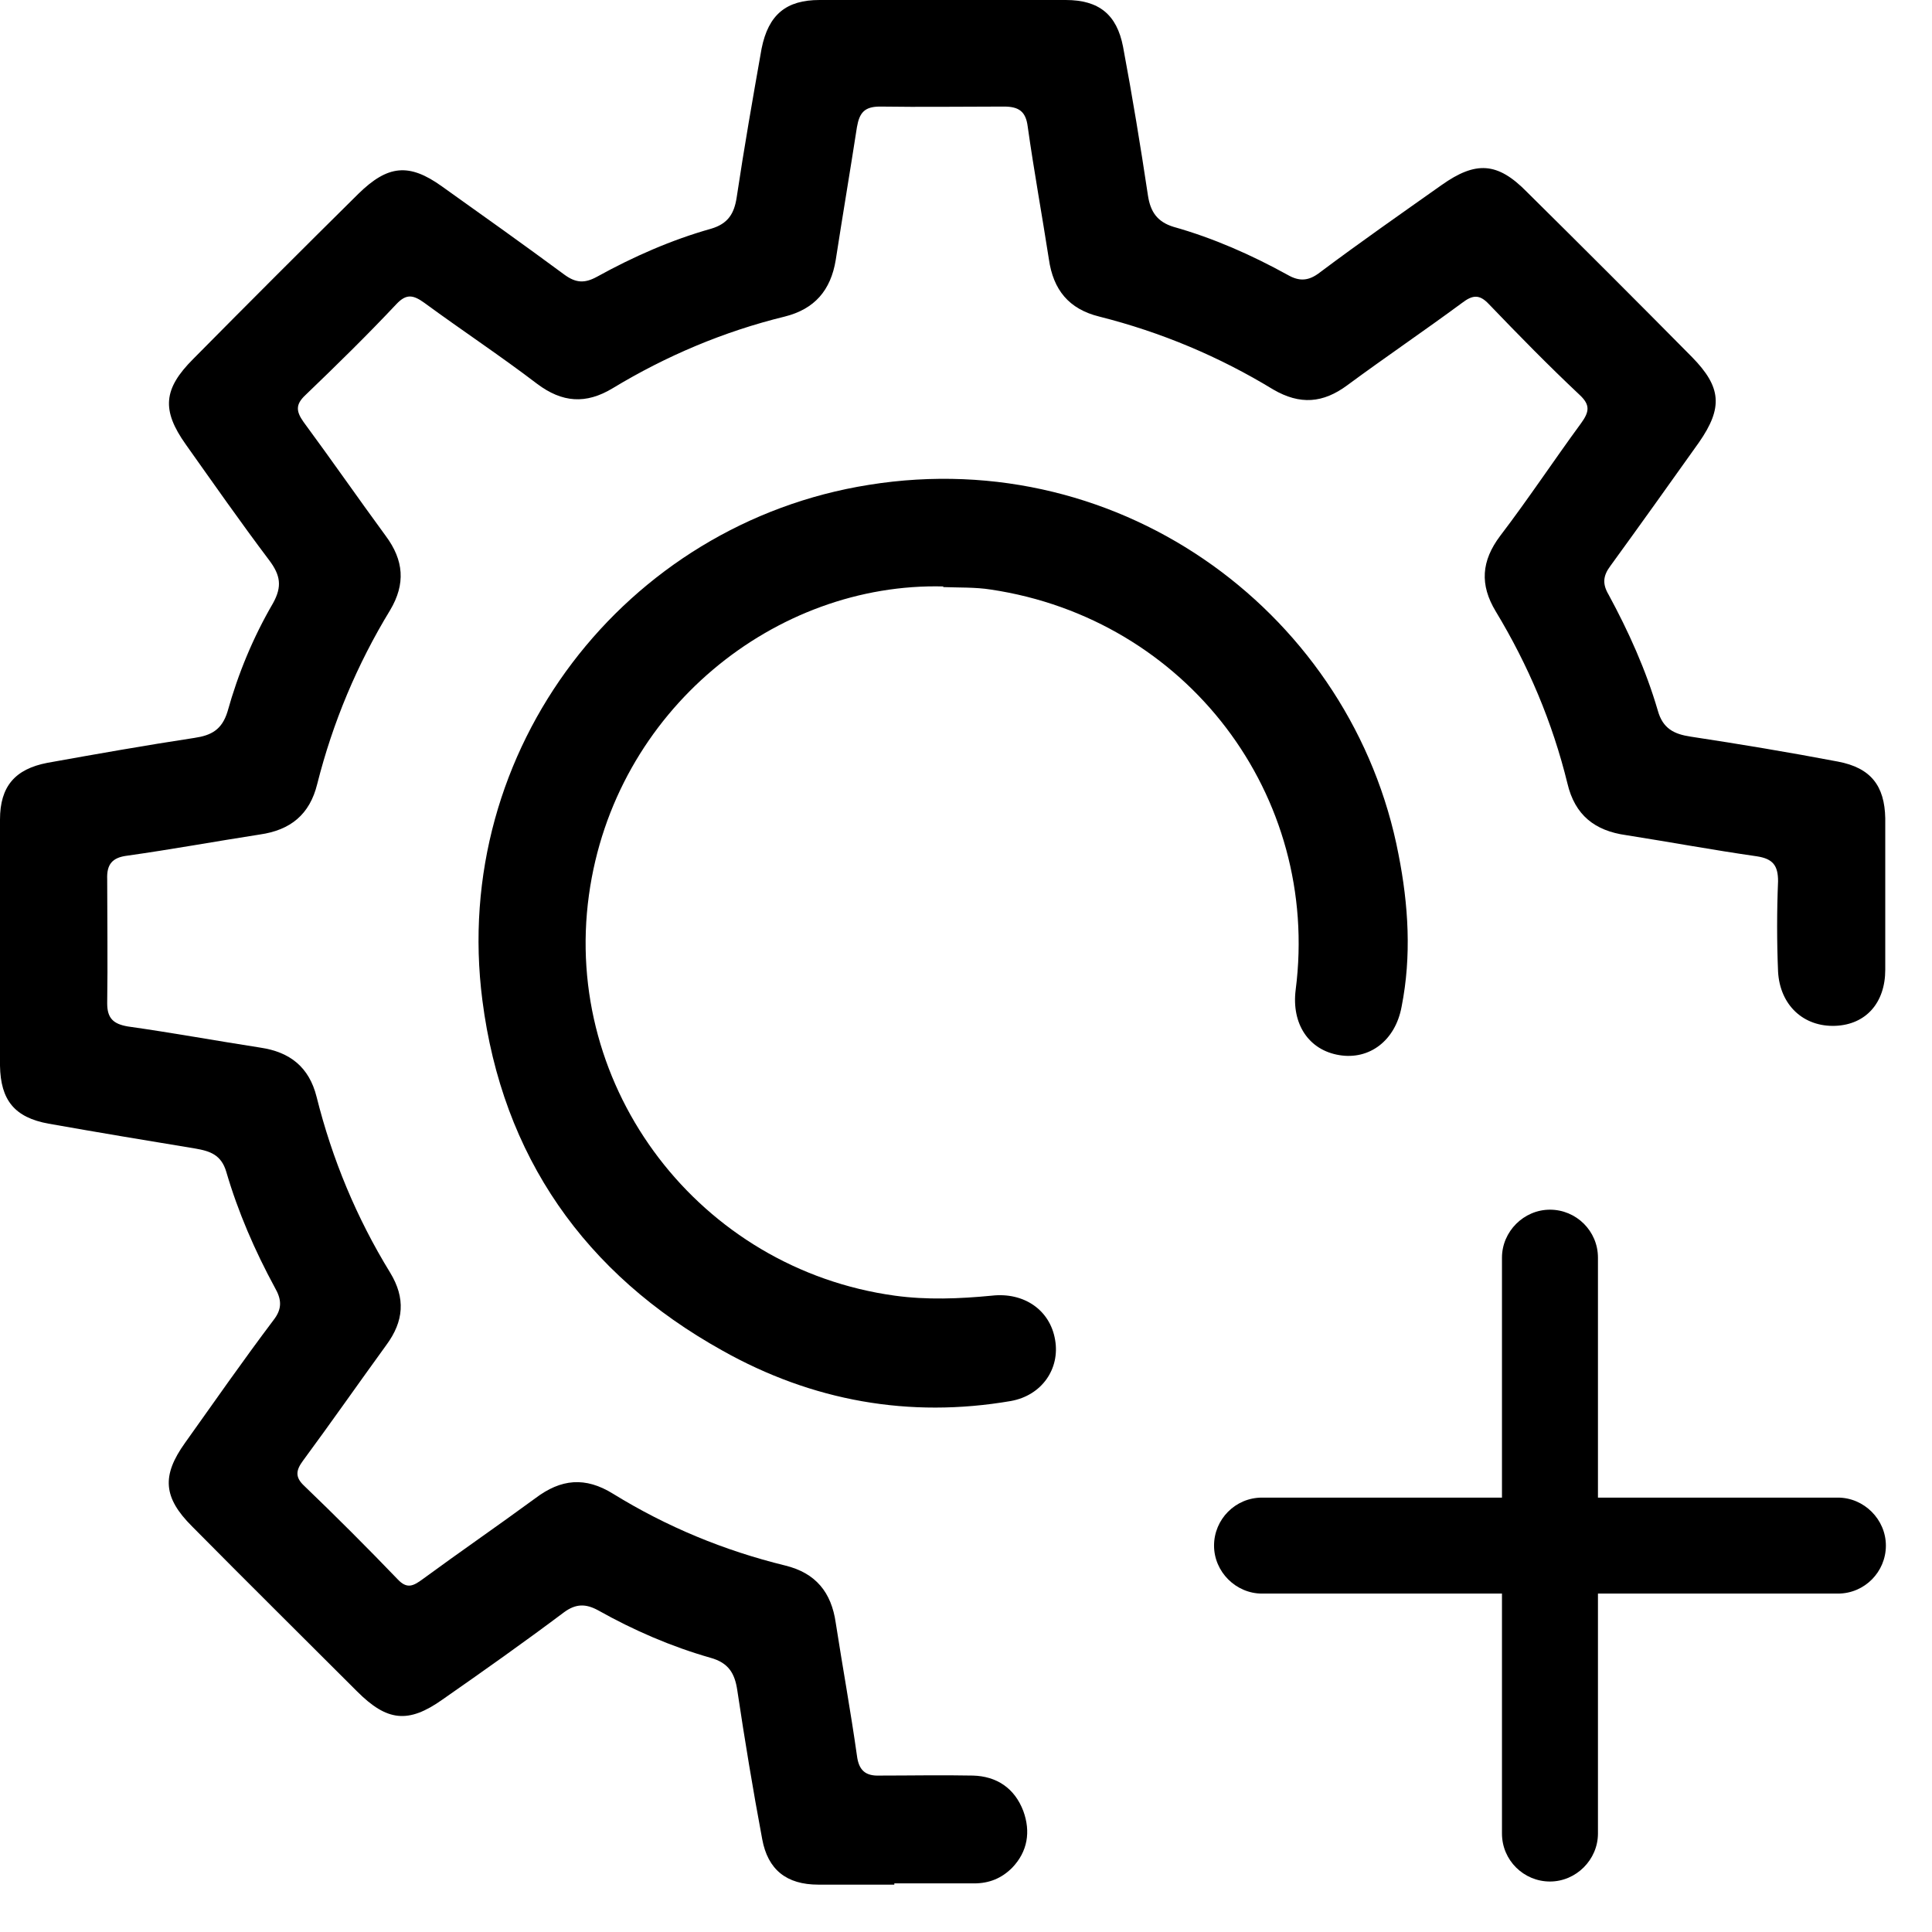
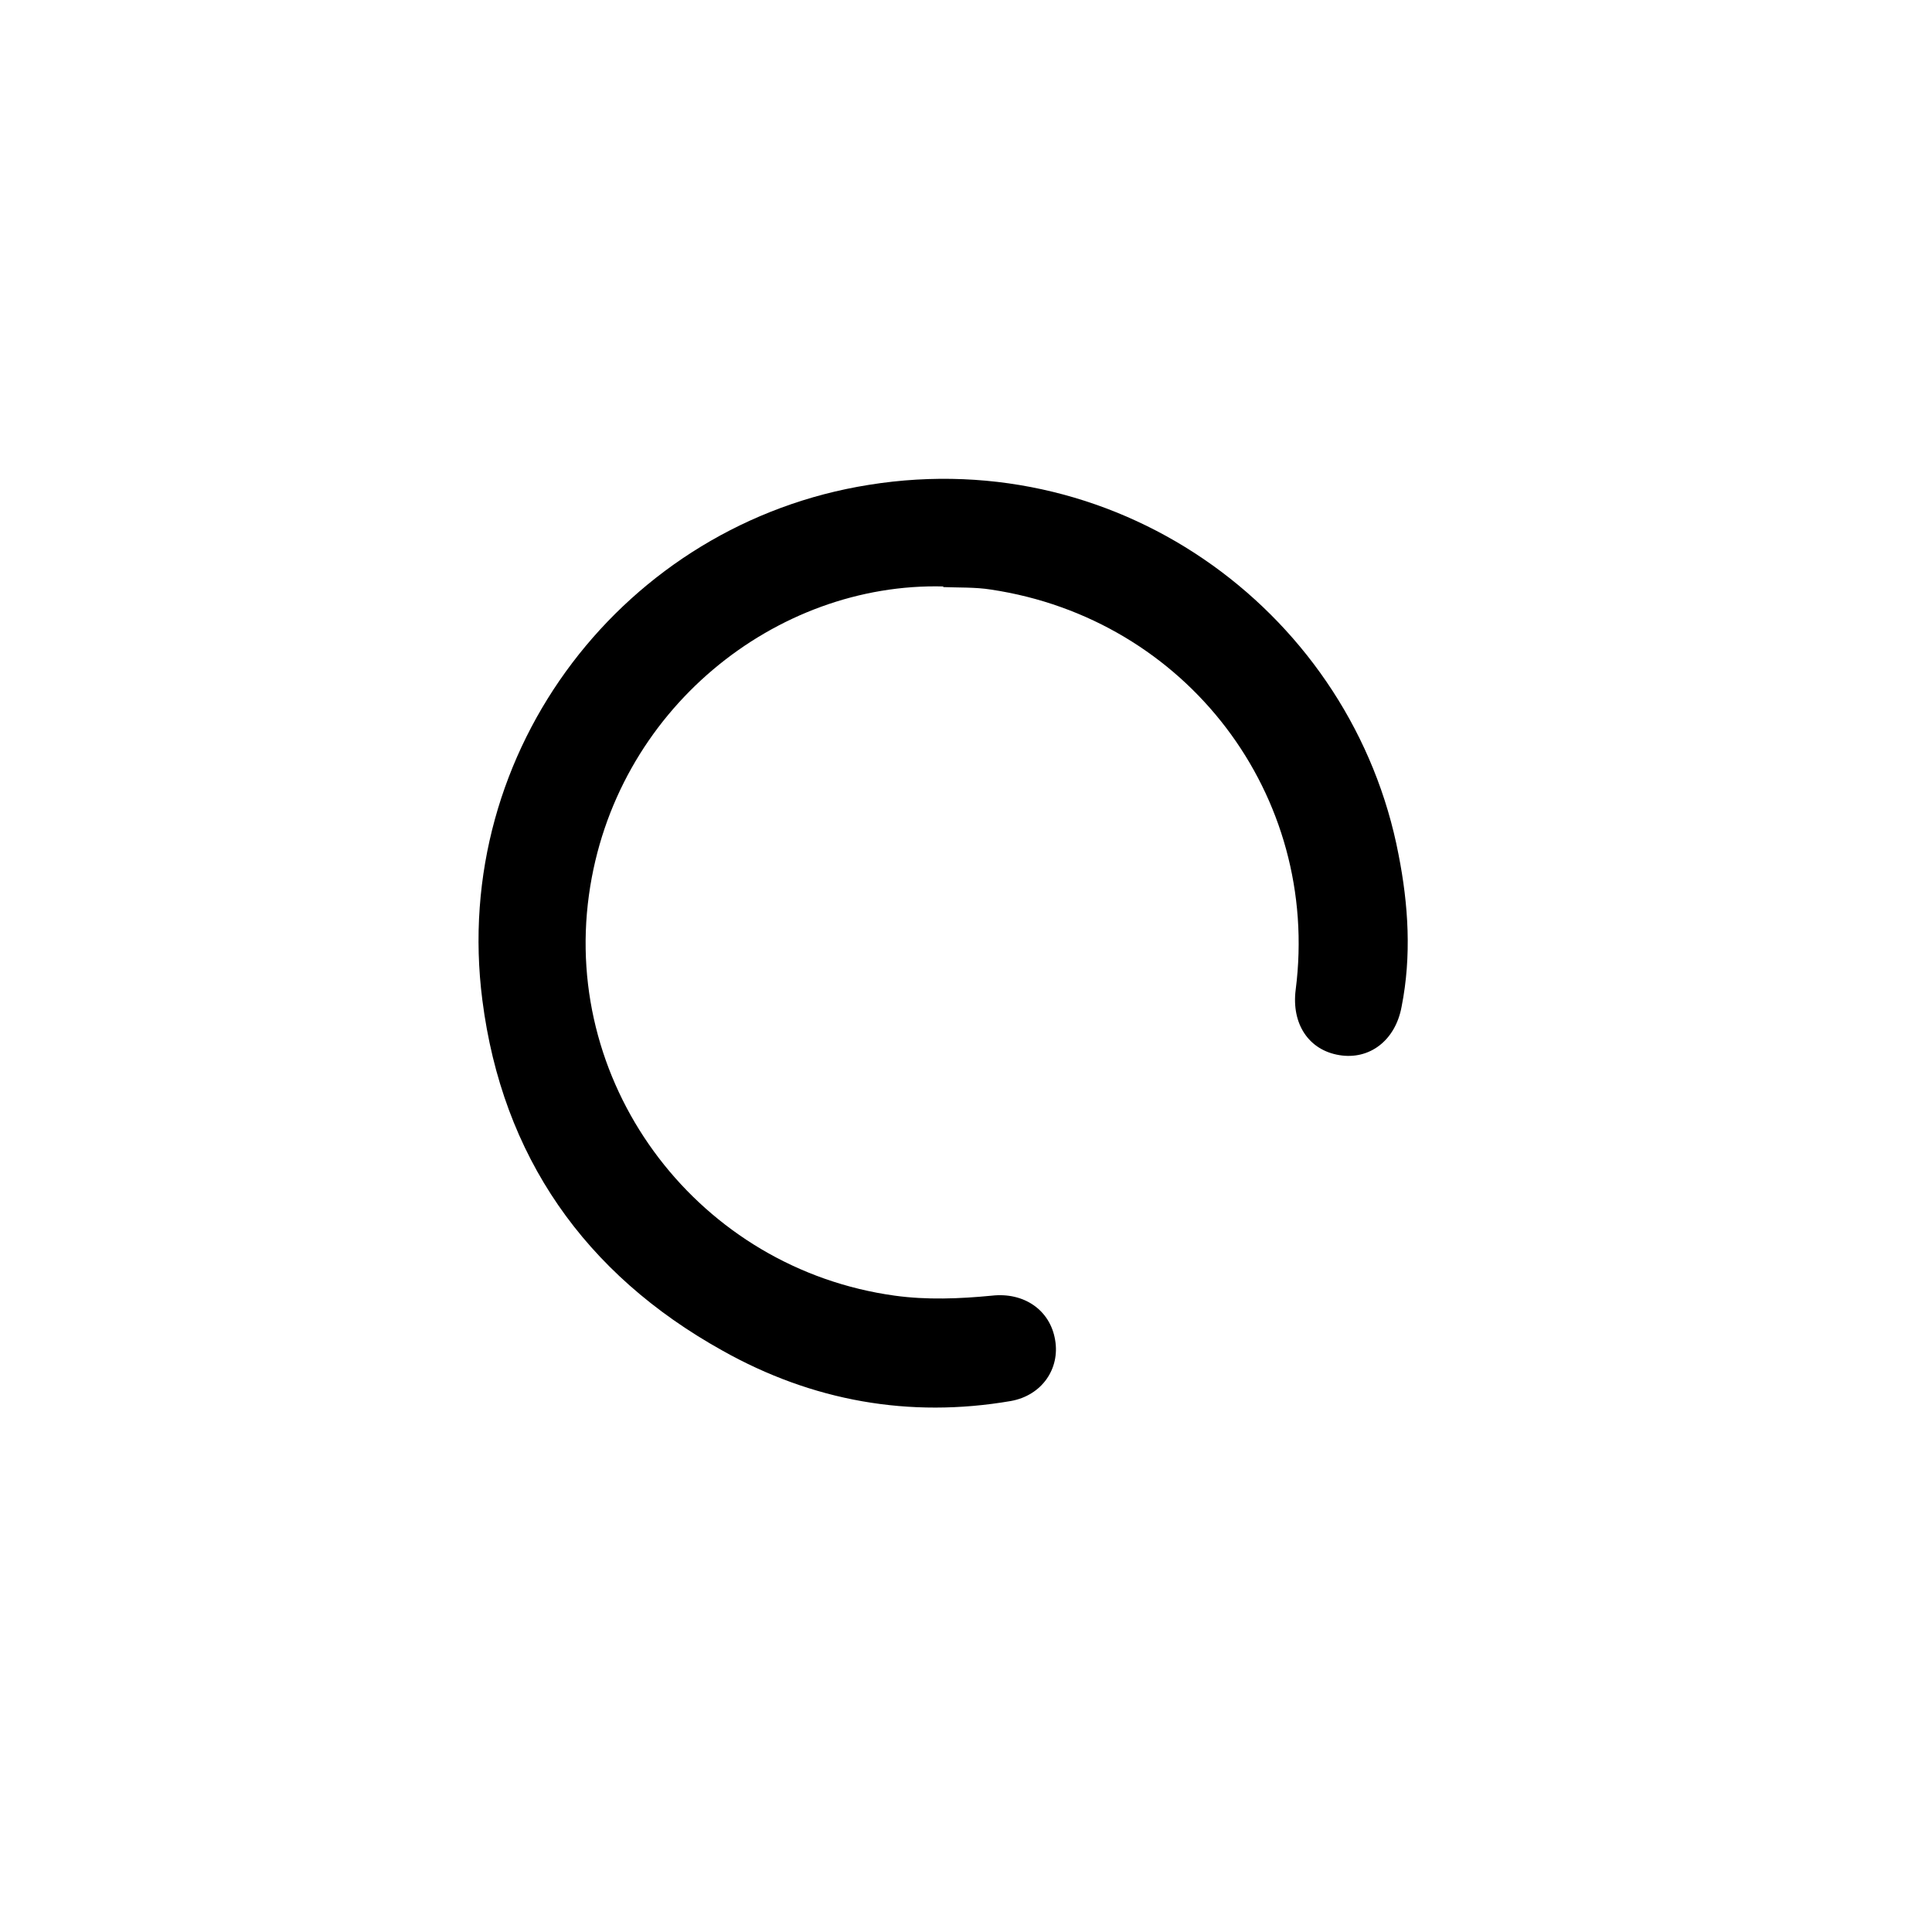
<svg xmlns="http://www.w3.org/2000/svg" width="31" height="31" viewBox="0 0 31 31" fill="none">
-   <path d="M14.35 30.24C13.94 30.24 13.54 30.24 13.13 30.24C12.62 30.24 12.32 30 12.23 29.51C12.08 28.71 11.95 27.92 11.83 27.12C11.79 26.85 11.69 26.68 11.4 26.6C10.77 26.42 10.17 26.16 9.6 25.84C9.4 25.73 9.24 25.73 9.05 25.87C8.41 26.35 7.76 26.81 7.1 27.27C6.55 27.66 6.21 27.62 5.73 27.14C4.85 26.26 3.96 25.38 3.08 24.49C2.62 24.03 2.59 23.68 2.97 23.15C3.44 22.49 3.9 21.83 4.39 21.18C4.53 21 4.52 20.85 4.41 20.66C4.09 20.07 3.82 19.45 3.63 18.8C3.55 18.53 3.37 18.47 3.14 18.43C2.35 18.3 1.57 18.17 0.78 18.03C0.23 17.93 0.01 17.65 0 17.1C0 15.78 0 14.47 0 13.15C0 12.62 0.24 12.34 0.76 12.24C1.54 12.1 2.33 11.96 3.12 11.84C3.39 11.8 3.56 11.71 3.65 11.42C3.82 10.81 4.06 10.23 4.38 9.68C4.53 9.41 4.5 9.23 4.32 8.99C3.86 8.38 3.42 7.75 2.98 7.13C2.59 6.58 2.62 6.24 3.1 5.76C3.98 4.87 4.86 3.99 5.75 3.11C6.22 2.65 6.56 2.61 7.09 2.99C7.75 3.46 8.41 3.93 9.06 4.41C9.24 4.54 9.38 4.55 9.58 4.44C10.16 4.12 10.77 3.85 11.41 3.67C11.68 3.59 11.78 3.43 11.82 3.17C11.94 2.37 12.08 1.57 12.22 0.78C12.33 0.23 12.62 0 13.15 0C14.47 0 15.78 0 17.1 0C17.63 0 17.92 0.23 18.02 0.75C18.17 1.55 18.3 2.34 18.42 3.14C18.46 3.4 18.57 3.56 18.83 3.64C19.47 3.82 20.08 4.09 20.66 4.41C20.85 4.52 21 4.51 21.18 4.37C21.82 3.89 22.48 3.43 23.13 2.97C23.68 2.58 24.03 2.6 24.5 3.08C25.39 3.96 26.27 4.84 27.15 5.73C27.62 6.21 27.65 6.54 27.26 7.1C26.79 7.76 26.32 8.42 25.84 9.08C25.72 9.24 25.71 9.37 25.81 9.54C26.13 10.13 26.41 10.75 26.6 11.4C26.68 11.69 26.86 11.78 27.13 11.82C27.92 11.94 28.7 12.07 29.49 12.22C30.02 12.32 30.24 12.61 30.25 13.13C30.25 13.94 30.25 14.75 30.25 15.56C30.25 16.09 29.94 16.44 29.45 16.46C28.94 16.48 28.56 16.13 28.53 15.59C28.51 15.11 28.51 14.62 28.53 14.14C28.53 13.89 28.45 13.78 28.19 13.74C27.49 13.64 26.79 13.51 26.09 13.4C25.59 13.33 25.27 13.08 25.15 12.57C24.91 11.59 24.52 10.67 24 9.81C23.74 9.38 23.77 9 24.07 8.6C24.52 8.01 24.93 7.39 25.37 6.79C25.5 6.61 25.52 6.5 25.35 6.34C24.85 5.87 24.37 5.38 23.89 4.88C23.74 4.72 23.63 4.73 23.46 4.86C22.85 5.31 22.23 5.73 21.62 6.18C21.23 6.47 20.86 6.5 20.43 6.25C19.56 5.72 18.63 5.33 17.64 5.08C17.15 4.96 16.9 4.65 16.83 4.16C16.72 3.45 16.59 2.74 16.49 2.03C16.46 1.79 16.35 1.71 16.11 1.71C15.45 1.71 14.78 1.72 14.12 1.71C13.87 1.71 13.79 1.81 13.75 2.04C13.64 2.75 13.52 3.46 13.41 4.17C13.33 4.66 13.07 4.96 12.59 5.08C11.61 5.32 10.69 5.71 9.83 6.23C9.4 6.49 9.02 6.46 8.62 6.16C8.03 5.71 7.41 5.3 6.81 4.86C6.63 4.73 6.52 4.71 6.36 4.88C5.89 5.38 5.4 5.86 4.9 6.34C4.74 6.49 4.75 6.6 4.87 6.77C5.32 7.38 5.75 8 6.19 8.6C6.48 8.99 6.51 9.37 6.26 9.79C5.73 10.66 5.34 11.59 5.09 12.58C4.97 13.07 4.66 13.32 4.17 13.39C3.46 13.5 2.75 13.63 2.04 13.73C1.8 13.76 1.71 13.87 1.72 14.11C1.72 14.77 1.73 15.44 1.72 16.1C1.72 16.34 1.82 16.43 2.05 16.47C2.76 16.57 3.47 16.7 4.18 16.81C4.65 16.88 4.96 17.12 5.08 17.6C5.33 18.6 5.72 19.54 6.26 20.42C6.51 20.83 6.48 21.2 6.2 21.58C5.75 22.2 5.31 22.83 4.86 23.44C4.75 23.59 4.73 23.7 4.88 23.84C5.39 24.33 5.89 24.83 6.38 25.34C6.53 25.5 6.63 25.45 6.78 25.34C7.38 24.9 7.99 24.48 8.59 24.04C9 23.73 9.39 23.69 9.84 23.97C10.7 24.5 11.62 24.88 12.6 25.12C13.09 25.24 13.34 25.55 13.41 26.04C13.52 26.75 13.65 27.46 13.75 28.17C13.78 28.41 13.89 28.5 14.12 28.49C14.61 28.49 15.11 28.48 15.61 28.49C15.99 28.5 16.28 28.69 16.42 29.06C16.54 29.39 16.49 29.71 16.24 29.97C16.07 30.14 15.87 30.22 15.63 30.22C15.2 30.22 14.77 30.22 14.35 30.22V30.24Z" fill="black" />
  <path d="M15.14 9.41C12.45 9.34 9.86 11.39 9.45 14.36C9.02 17.47 11.23 20.36 14.36 20.79C14.87 20.86 15.39 20.84 15.91 20.79C16.43 20.73 16.85 21.02 16.93 21.5C17.01 21.96 16.72 22.39 16.22 22.48C14.59 22.76 13.03 22.48 11.59 21.67C9.38 20.44 8.06 18.55 7.74 16.05C7.22 12.02 10.04 8.4 13.94 7.78C18.04 7.12 21.71 9.9 22.44 13.71C22.6 14.52 22.65 15.34 22.49 16.15C22.39 16.7 21.97 17.01 21.49 16.93C21 16.85 20.72 16.43 20.79 15.88C21.19 12.76 19.04 9.93 15.9 9.46C15.65 9.42 15.38 9.43 15.13 9.42L15.14 9.41Z" fill="black" />
-   <path d="M29.49 24.03H25.64V20.18C25.64 19.75 25.29 19.41 24.87 19.41C24.45 19.41 24.1 19.76 24.1 20.18V24.03H20.25C19.82 24.03 19.48 24.38 19.48 24.8C19.48 25.22 19.83 25.57 20.25 25.57H24.1V29.42C24.1 29.85 24.45 30.19 24.87 30.19C25.29 30.19 25.64 29.84 25.64 29.42V25.57H29.49C29.92 25.57 30.26 25.22 30.26 24.8C30.26 24.38 29.91 24.03 29.49 24.03Z" fill="black" />
</svg>